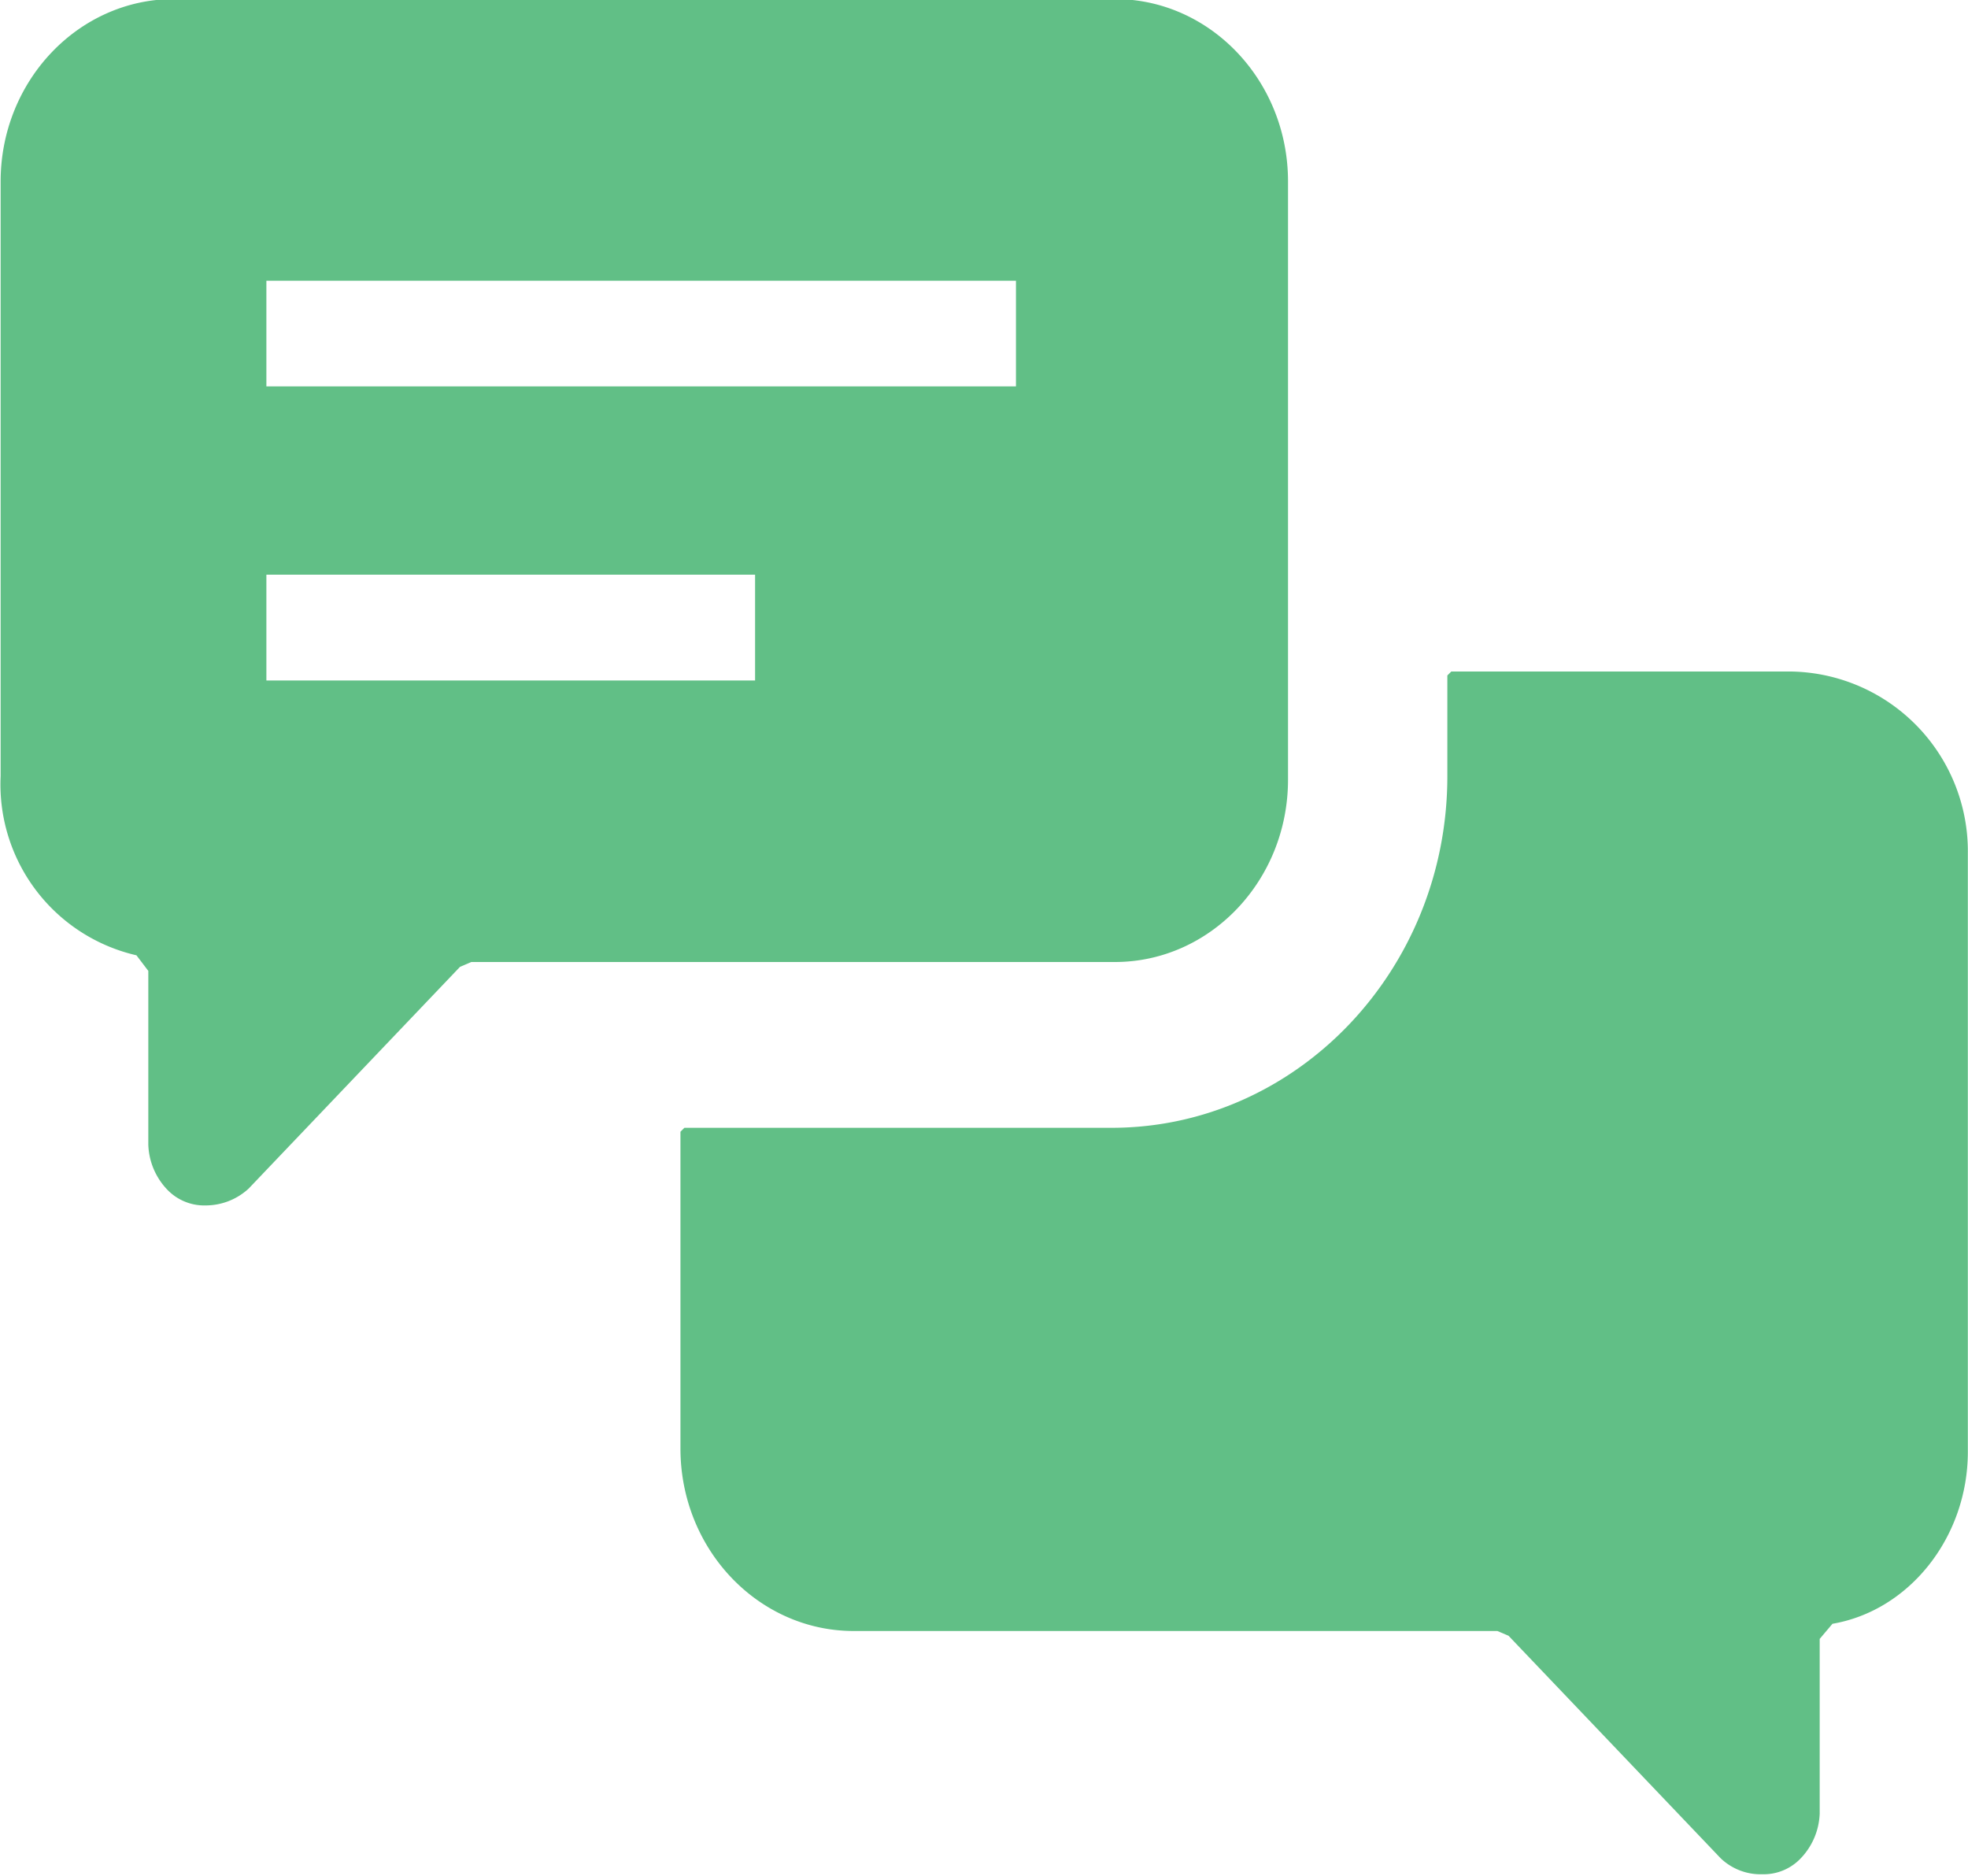
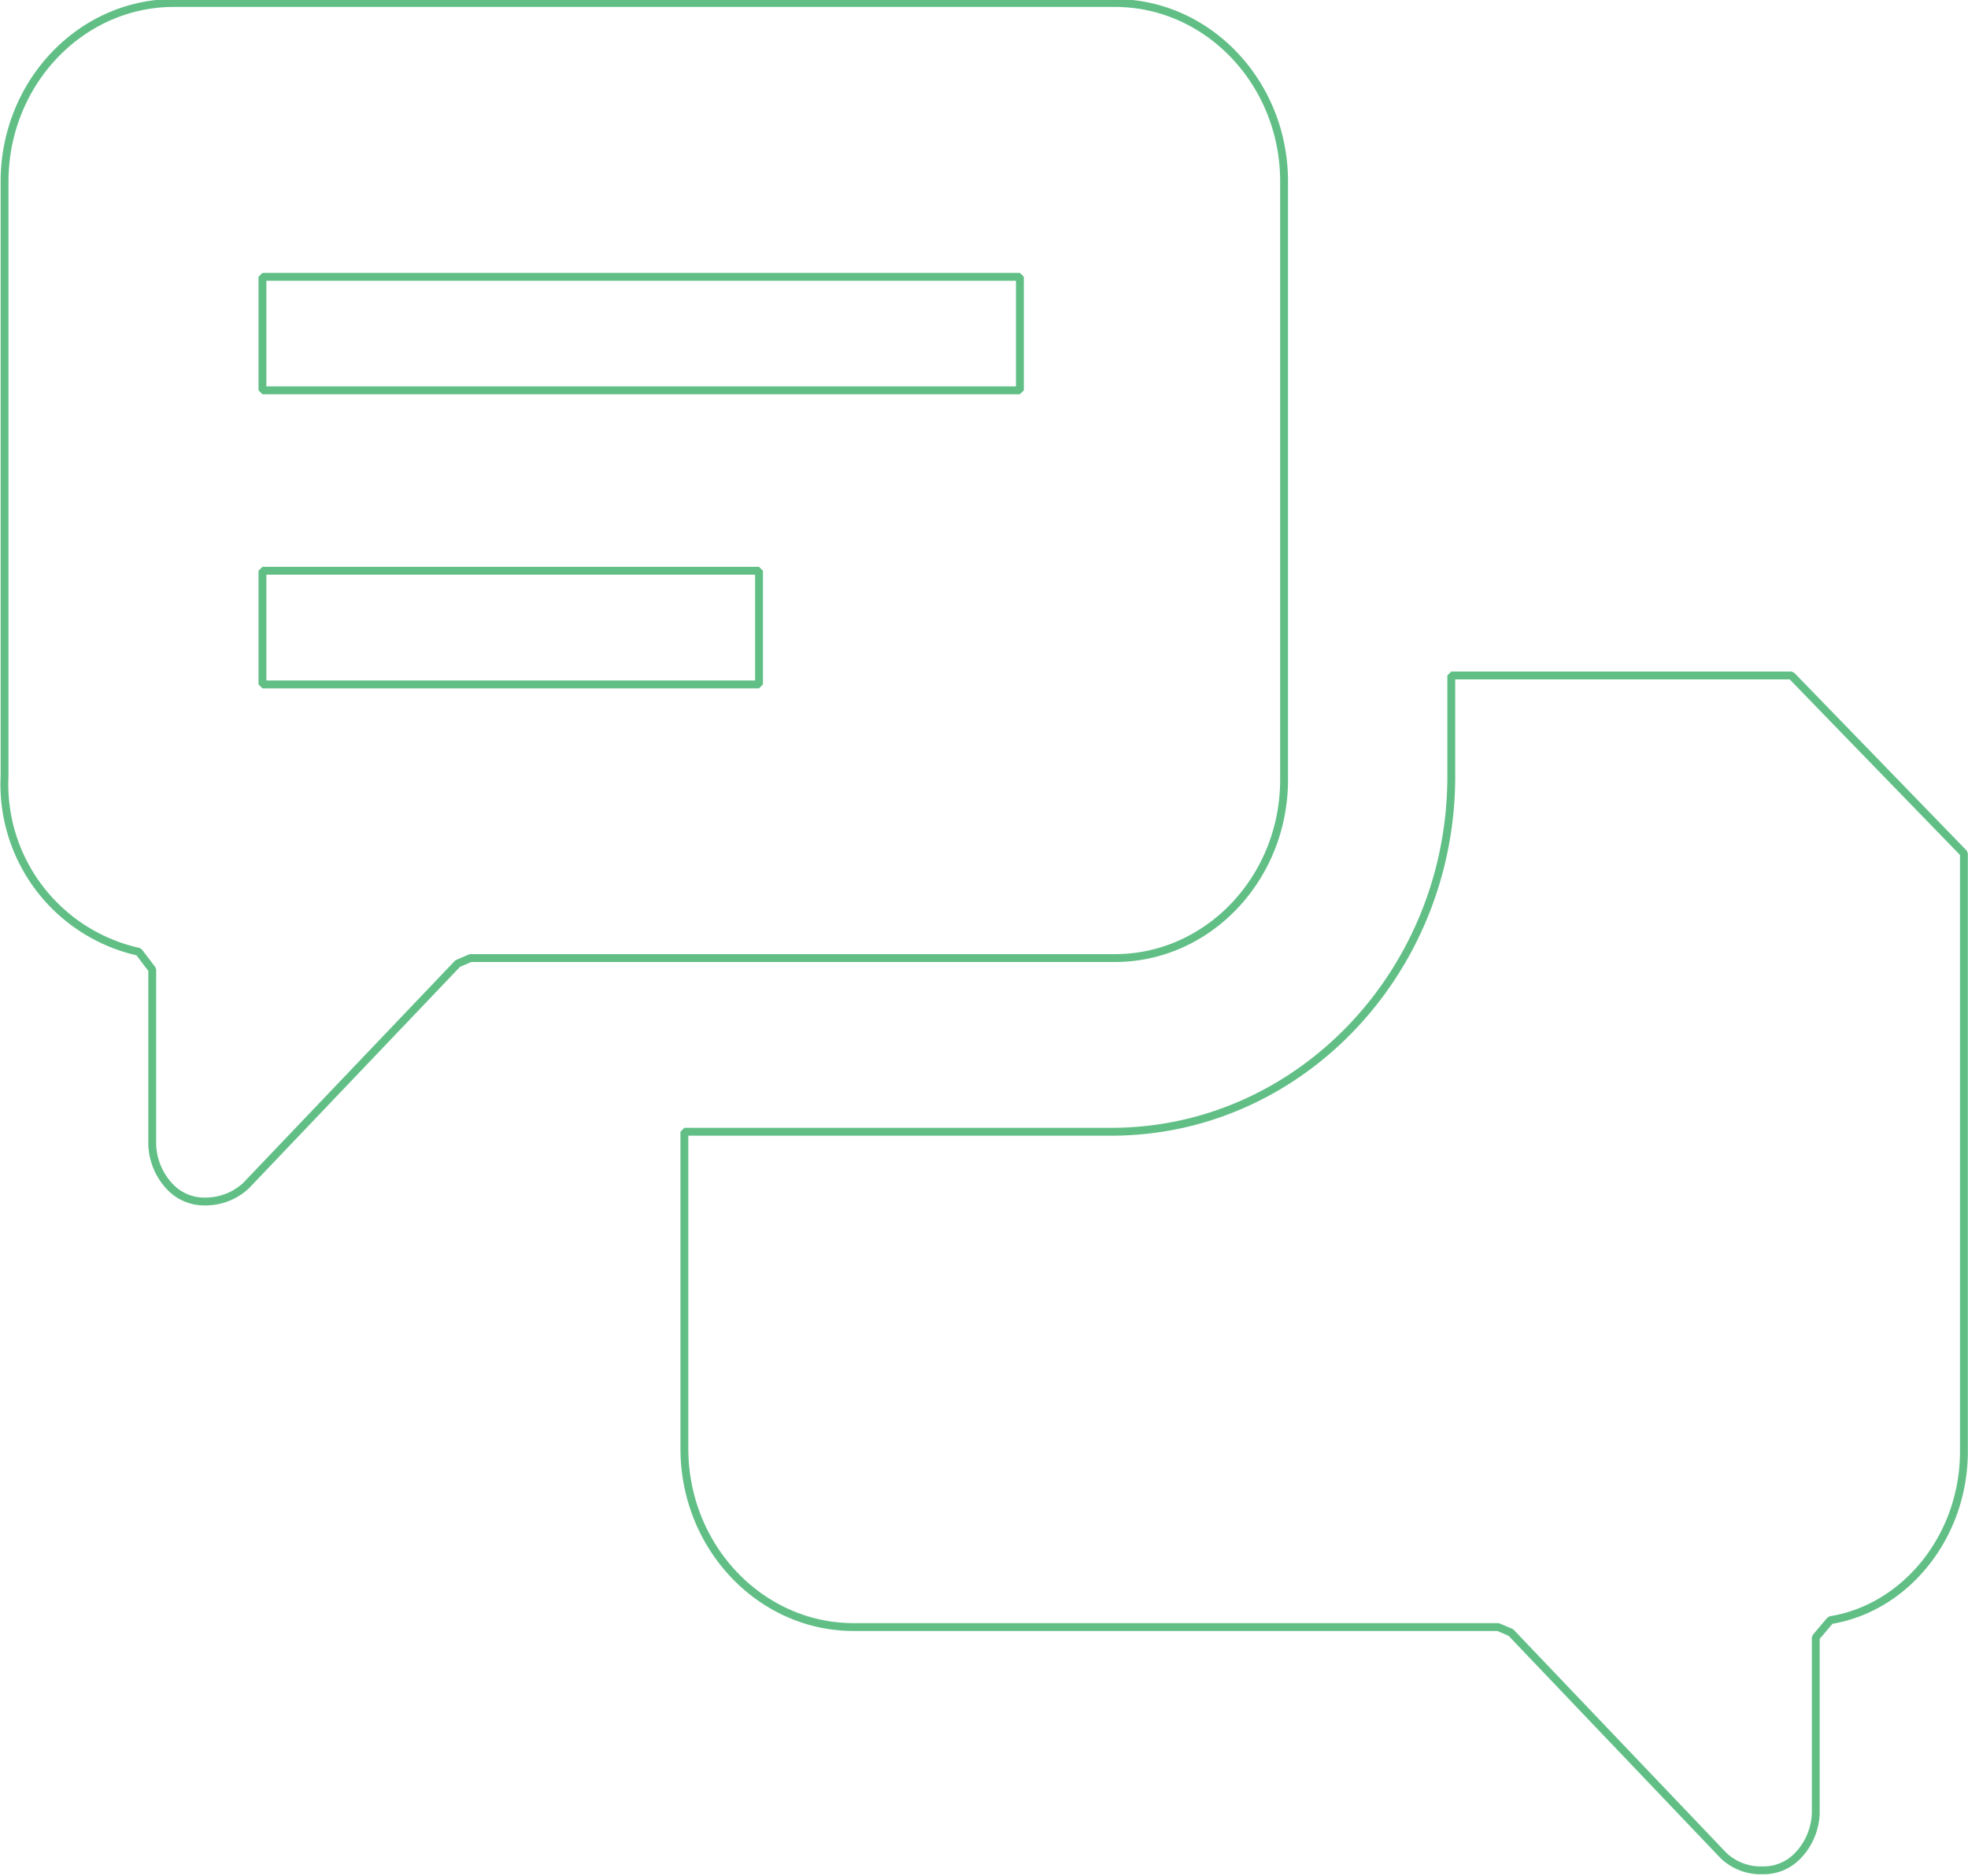
<svg xmlns="http://www.w3.org/2000/svg" id="Layer_1" data-name="Layer 1" viewBox="0 0 125 119.14">
  <defs>
    <style>.cls-1,.cls-3{fill:none;}.cls-1{stroke:#61bf86;stroke-linejoin:bevel;stroke-width:0.5px;}.cls-2{fill:#61bf86;}</style>
  </defs>
  <path class="cls-1" d="M16.67,36.25H48.21v7.22H16.67Zm0-18.67H64.78v7.21H16.67Zm-7,44V72.7a4.09,4.09,0,0,0,1.12,2.67,3,3,0,0,0,2.27.94,3.78,3.78,0,0,0,2.56-1L29.07,61.2l.81-.35H70.81c5.93,0,10.75-5.08,10.75-11.33v-38C81.56,5.28,76.74.19,70.81.19H11.05C5.12.19.29,5.28.29,11.53V49.3A10.89,10.89,0,0,0,8.81,60.45Z" />
-   <path class="cls-2" d="M113.78,42.9H92.18v6.4c0,12.45-9.68,22.58-21.58,22.58H43.47V92c0,6.26,4.83,11.34,10.76,11.34H95.16l.8.34,13.51,14.17a3.43,3.43,0,0,0,2.47.94,3,3,0,0,0,2.26-.94,4.08,4.08,0,0,0,1.13-2.67V104l.93-1.1c4.83-.78,8.48-5.38,8.48-10.7v-38a11.17,11.17,0,0,0-11-11.34" />
-   <path class="cls-2" d="M16.67,36.25H48.21v7.22H16.67Zm0-18.67H64.78v7.21H16.67Zm-7,44V72.7a4.09,4.09,0,0,0,1.12,2.67,3,3,0,0,0,2.27.94,3.78,3.78,0,0,0,2.56-1L29.07,61.2l.81-.35H70.81c5.93,0,10.75-5.08,10.75-11.33v-38C81.56,5.28,76.74.19,70.81.19H11.05C5.12.19.29,5.28.29,11.53V49.3A10.89,10.89,0,0,0,8.81,60.45Z" />
-   <path class="cls-1" d="M113.78,42.9H92.18v6.4c0,12.45-9.68,22.58-21.58,22.58H43.47V92c0,6.26,4.83,11.34,10.76,11.34H95.16l.8.34,13.51,14.17a3.43,3.43,0,0,0,2.47.94,3,3,0,0,0,2.26-.94,4.08,4.08,0,0,0,1.13-2.67V104l.93-1.1c4.83-.78,8.48-5.38,8.48-10.7v-38A11.17,11.17,0,0,0,113.78,42.9Z" />
+   <path class="cls-1" d="M113.78,42.9H92.18v6.4c0,12.45-9.68,22.58-21.58,22.58H43.47V92c0,6.26,4.83,11.34,10.76,11.34H95.16l.8.34,13.51,14.17a3.43,3.43,0,0,0,2.47.94,3,3,0,0,0,2.26-.94,4.08,4.08,0,0,0,1.13-2.67V104l.93-1.1c4.83-.78,8.48-5.38,8.48-10.7v-38Z" />
  <rect class="cls-3" x="-245" y="-606.97" width="612" height="792" />
</svg>